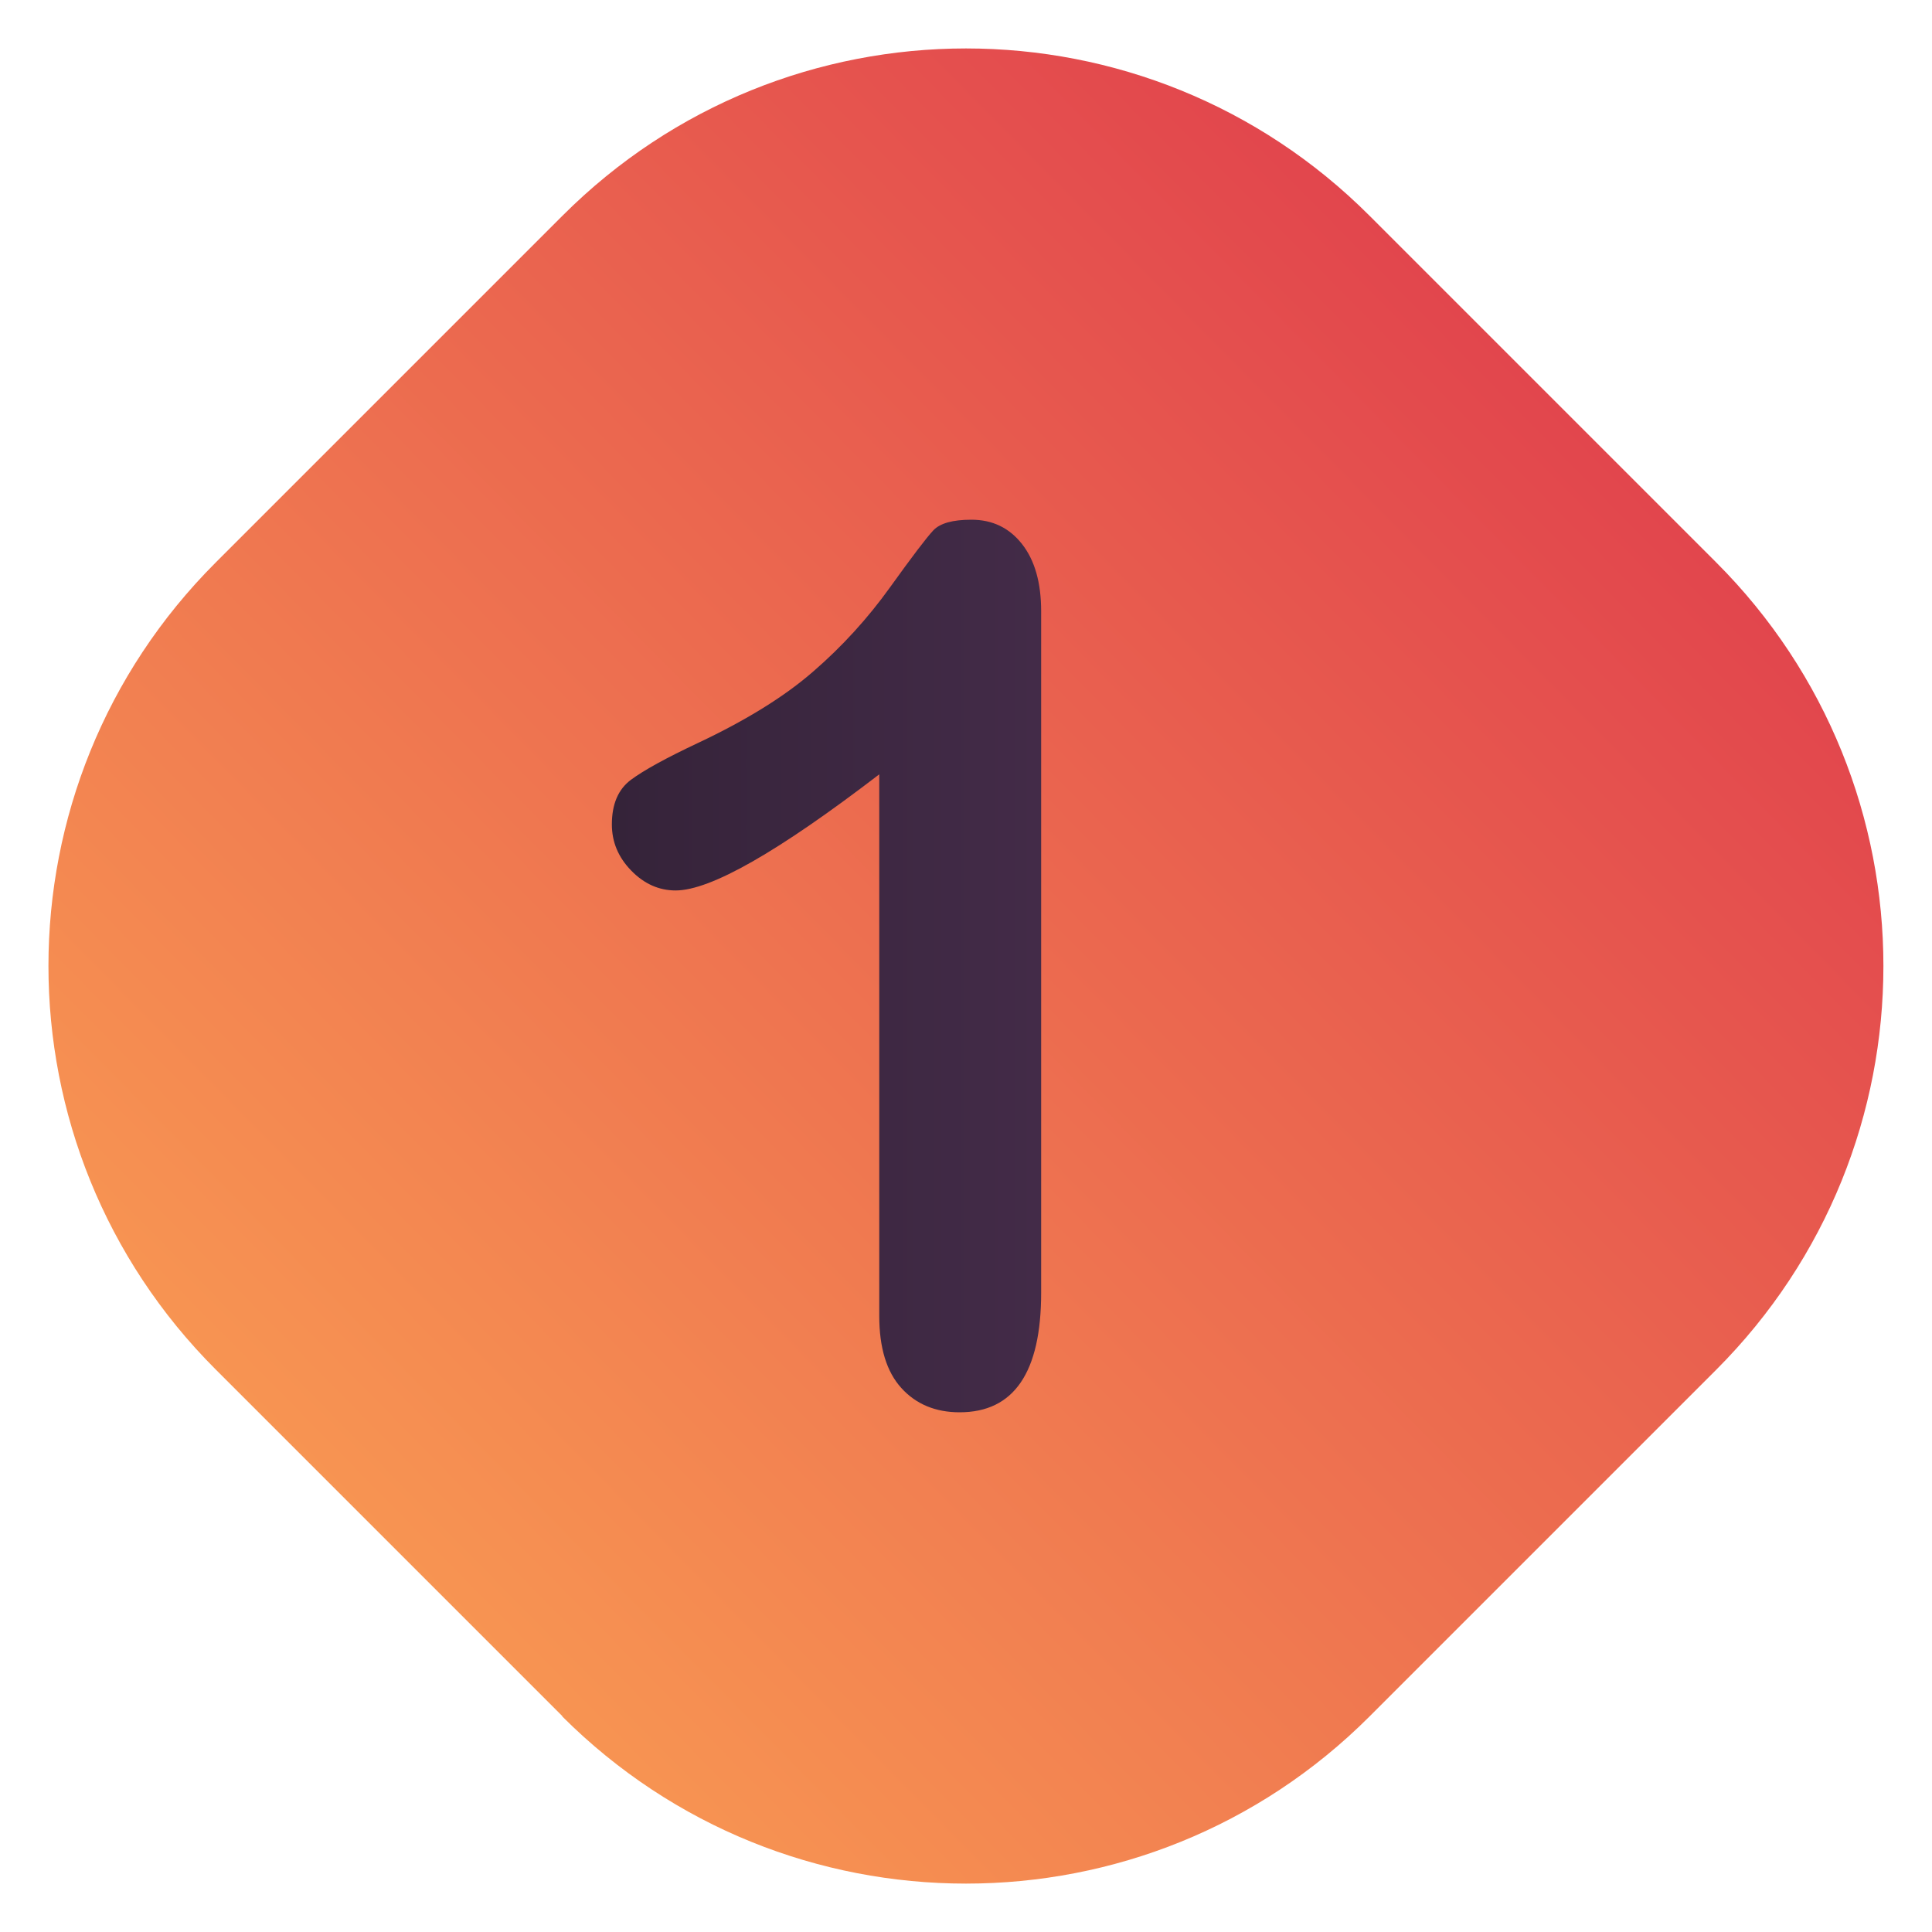
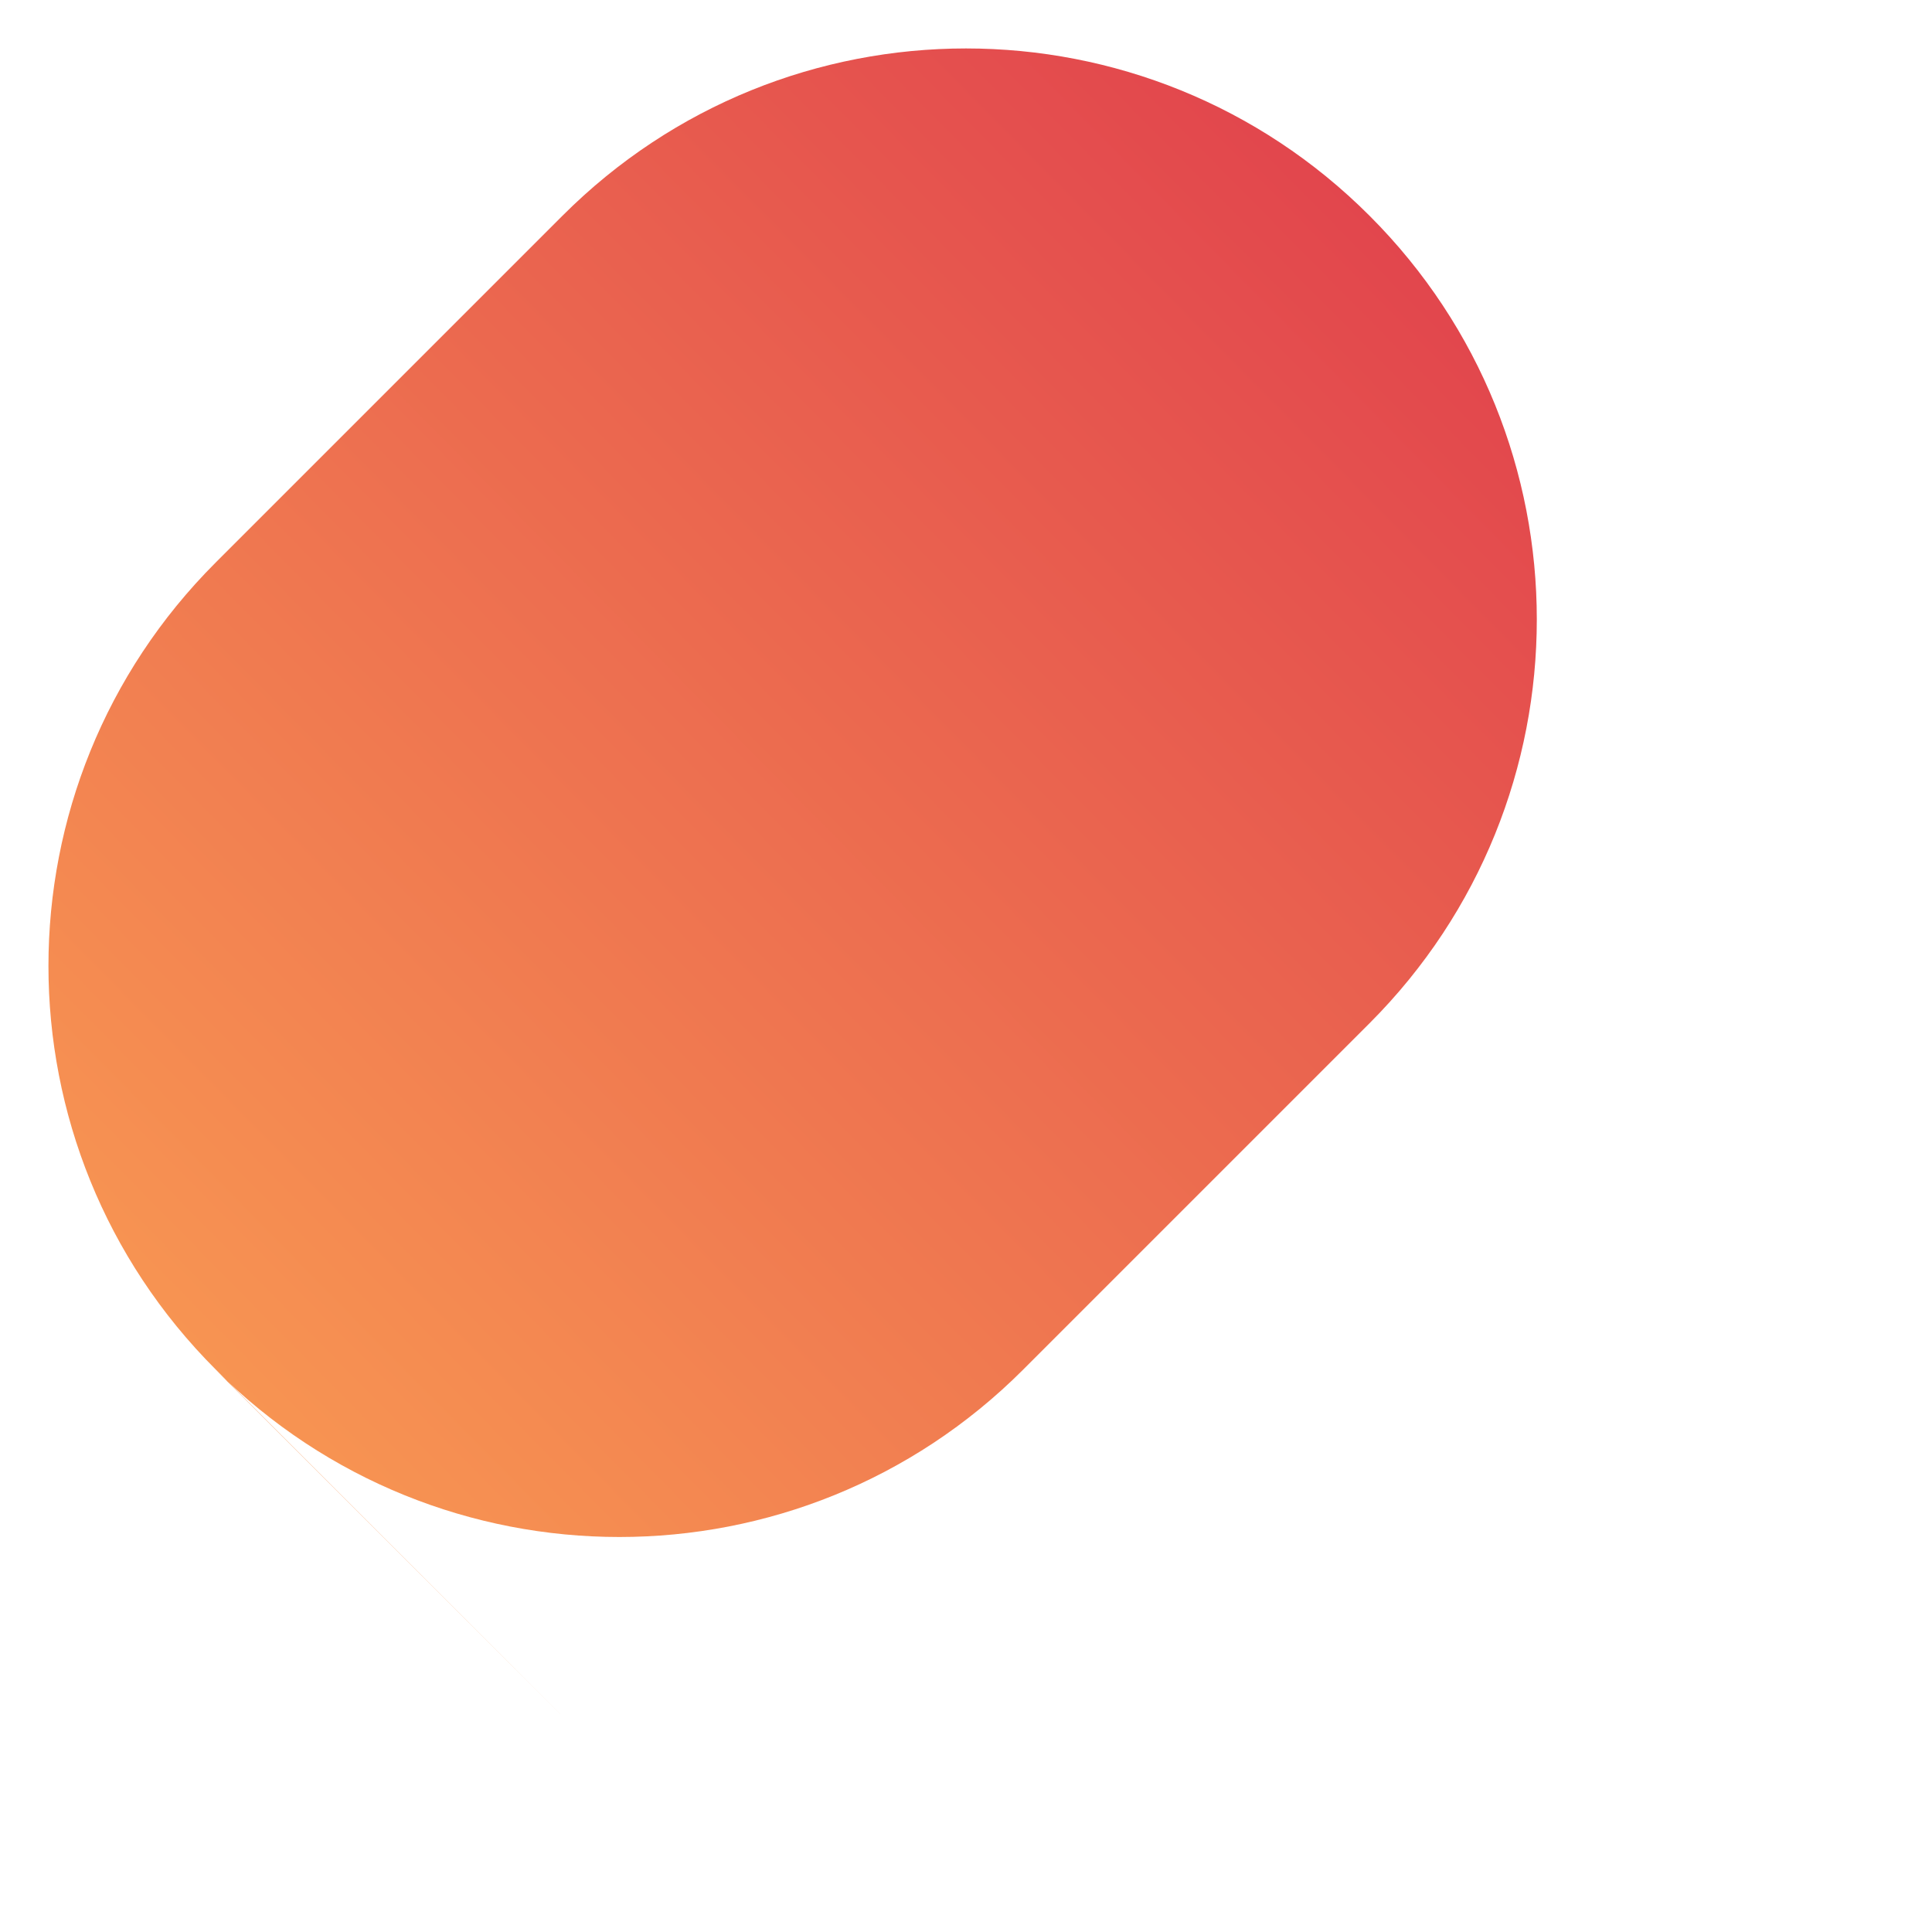
<svg xmlns="http://www.w3.org/2000/svg" id="Illustrations" viewBox="0 0 100 100">
  <defs>
    <style>      .cls-1 {        fill: url(#linear-gradient);      }      .cls-1, .cls-2 {        stroke-width: 0px;      }      .cls-2 {        fill: url(#linear-gradient-2);      }    </style>
    <linearGradient id="linear-gradient" x1="5.94" y1="93.45" x2="93.89" y2="6.72" gradientUnits="userSpaceOnUse">
      <stop offset="0" stop-color="#fca653" />
      <stop offset="1" stop-color="#dd344c" />
    </linearGradient>
    <linearGradient id="linear-gradient-2" x1="31.68" y1="50" x2="53.89" y2="50" gradientUnits="userSpaceOnUse">
      <stop offset="0" stop-color="#352339" />
      <stop offset="1" stop-color="#432b48" />
    </linearGradient>
  </defs>
-   <path class="cls-1" d="m29.11,88.83l-17.94-17.94C-.38,59.35-.38,40.65,11.17,29.11L29.11,11.17C40.65-.38,59.35-.38,70.89,11.17l17.94,17.94c11.54,11.54,11.54,30.24,0,41.79l-17.94,17.94c-11.54,11.54-30.24,11.54-41.79,0Z" />
-   <path class="cls-2" d="m45.51,68.11v-28.03c-5.22,4-8.73,6.01-10.54,6.01-.86,0-1.63-.34-2.3-1.03-.67-.69-1-1.48-1-2.39,0-1.05.33-1.82.99-2.31.66-.49,1.82-1.13,3.48-1.91,2.48-1.17,4.47-2.4,5.96-3.7,1.49-1.29,2.81-2.74,3.96-4.34,1.15-1.6,1.9-2.59,2.25-2.96.35-.37,1.01-.55,1.97-.55,1.09,0,1.96.42,2.62,1.26.66.84.99,2,.99,3.48v35.27c0,4.13-1.41,6.19-4.22,6.19-1.25,0-2.26-.42-3.02-1.26-.76-.84-1.14-2.08-1.14-3.73Z" />
+   <path class="cls-1" d="m29.11,88.83l-17.94-17.94C-.38,59.35-.38,40.65,11.17,29.11L29.11,11.17C40.65-.38,59.35-.38,70.89,11.17c11.54,11.54,11.54,30.24,0,41.79l-17.94,17.94c-11.54,11.54-30.24,11.54-41.79,0Z" />
</svg>